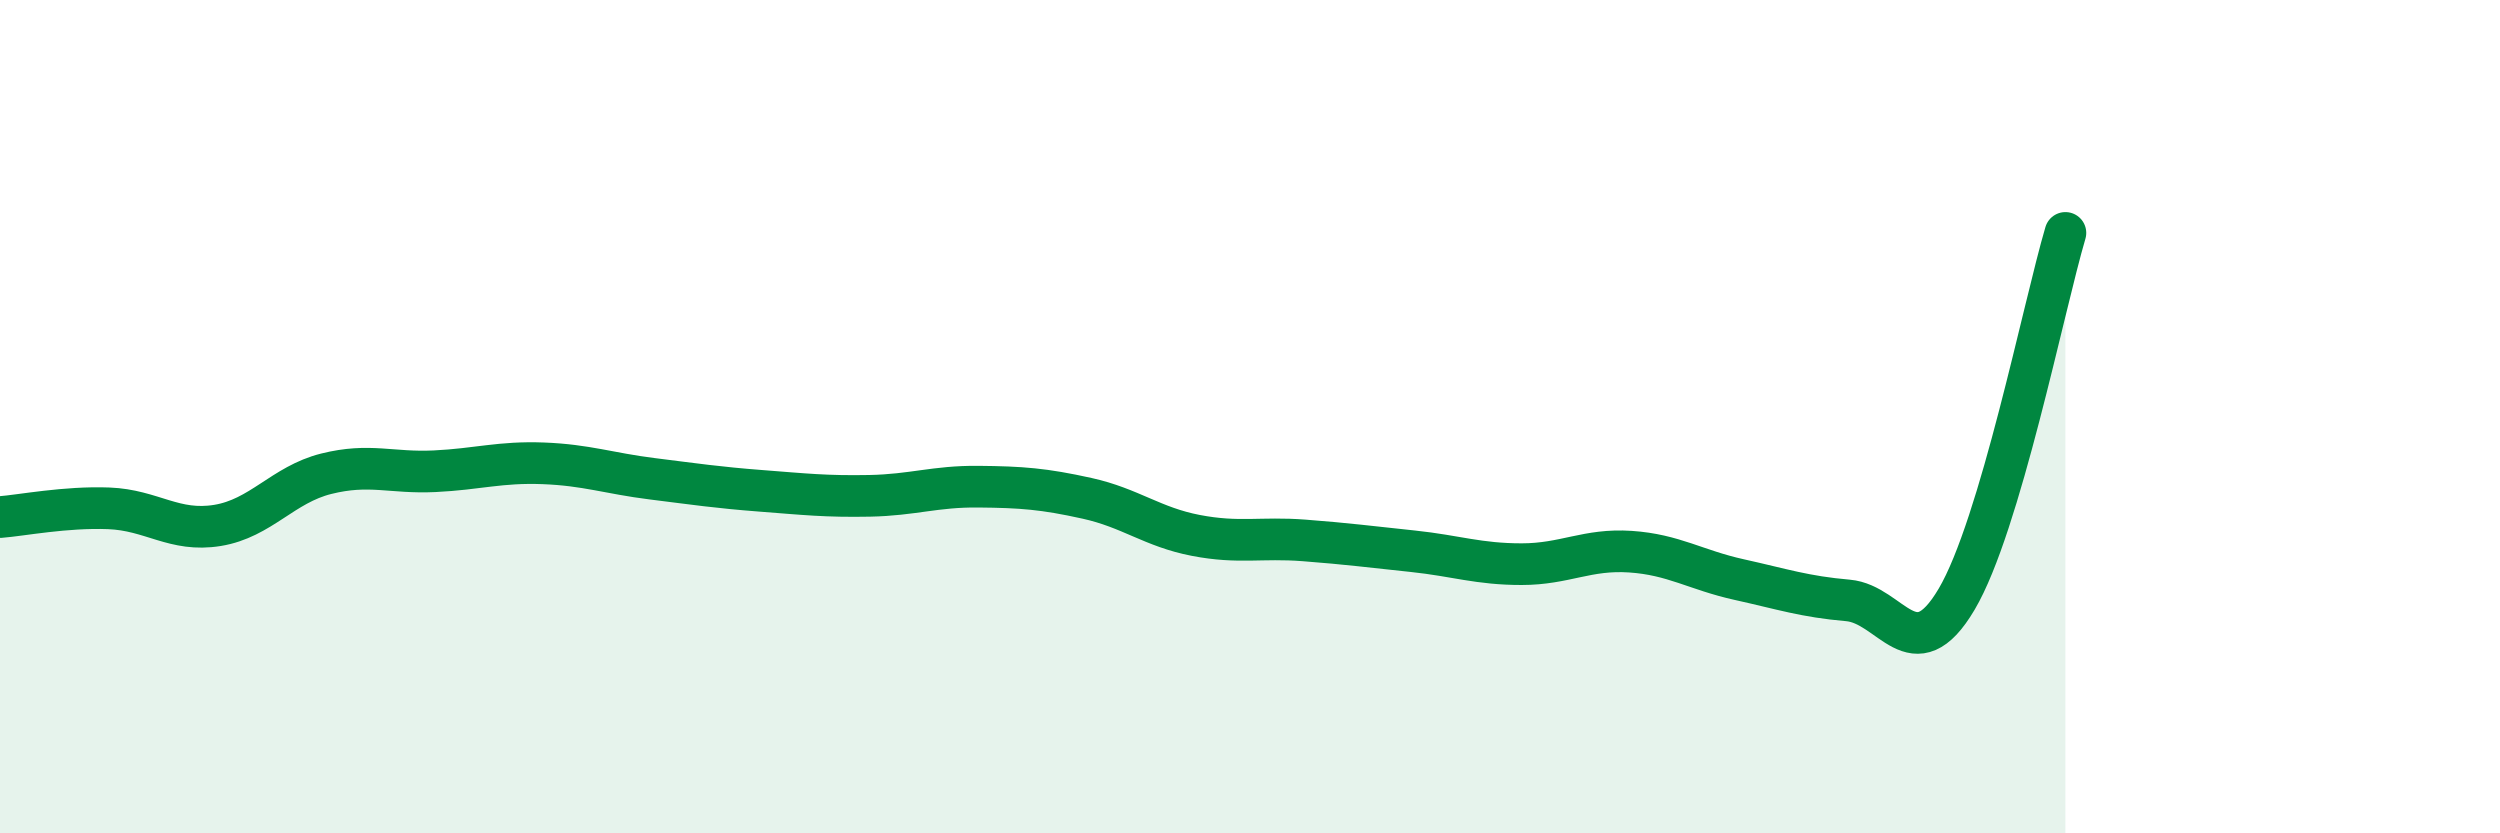
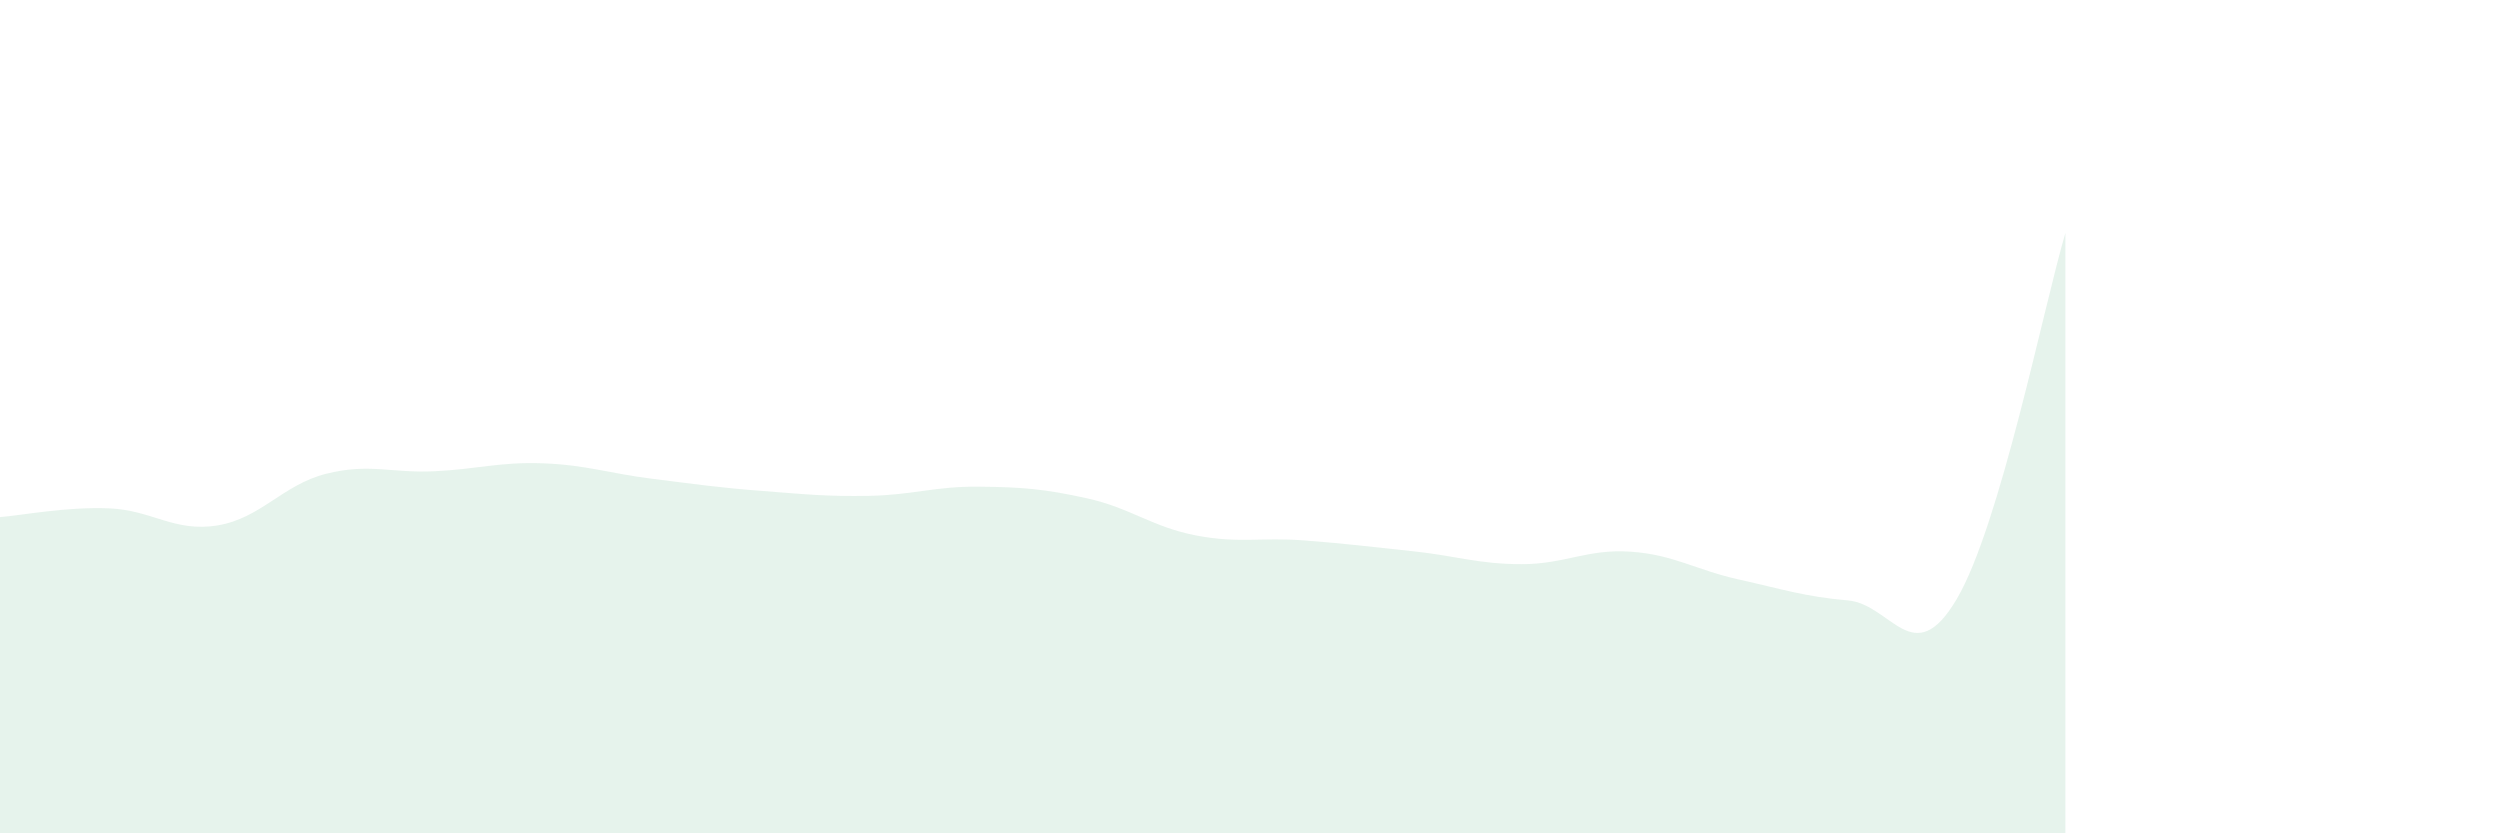
<svg xmlns="http://www.w3.org/2000/svg" width="60" height="20" viewBox="0 0 60 20">
  <path d="M 0,12.41 C 0.52,12.37 1.57,12.16 2.61,12.2 C 3.65,12.24 4.18,12.78 5.22,12.61 C 6.26,12.44 6.79,11.63 7.83,11.37 C 8.87,11.11 9.39,11.36 10.43,11.31 C 11.47,11.26 12,11.08 13.04,11.12 C 14.08,11.16 14.61,11.36 15.65,11.49 C 16.69,11.62 17.22,11.7 18.26,11.78 C 19.3,11.86 19.83,11.92 20.87,11.9 C 21.91,11.88 22.44,11.67 23.48,11.68 C 24.52,11.69 25.05,11.73 26.09,11.96 C 27.13,12.19 27.66,12.65 28.7,12.85 C 29.74,13.05 30.26,12.89 31.3,12.97 C 32.34,13.05 32.87,13.12 33.91,13.23 C 34.95,13.34 35.48,13.54 36.52,13.54 C 37.56,13.54 38.09,13.17 39.13,13.24 C 40.17,13.31 40.7,13.68 41.74,13.91 C 42.78,14.14 43.31,14.32 44.35,14.41 C 45.39,14.5 45.92,16.14 46.96,14.38 C 48,12.62 49.05,7.35 49.57,5.59L49.57 20L0 20Z" fill="#008740" opacity="0.1" stroke-linecap="round" stroke-linejoin="round" />
-   <path d="M 0,12.41 C 0.52,12.37 1.57,12.16 2.61,12.2 C 3.65,12.24 4.18,12.78 5.22,12.61 C 6.26,12.44 6.79,11.63 7.83,11.37 C 8.87,11.11 9.39,11.36 10.43,11.31 C 11.47,11.26 12,11.08 13.04,11.12 C 14.08,11.16 14.61,11.36 15.65,11.49 C 16.69,11.62 17.22,11.7 18.26,11.78 C 19.3,11.86 19.83,11.92 20.87,11.9 C 21.91,11.88 22.44,11.67 23.48,11.68 C 24.52,11.69 25.05,11.73 26.09,11.96 C 27.13,12.19 27.66,12.65 28.7,12.85 C 29.74,13.05 30.26,12.89 31.3,12.97 C 32.34,13.05 32.87,13.12 33.91,13.23 C 34.95,13.34 35.48,13.54 36.52,13.54 C 37.56,13.54 38.09,13.17 39.13,13.24 C 40.17,13.31 40.7,13.68 41.74,13.91 C 42.78,14.14 43.31,14.32 44.35,14.41 C 45.39,14.5 45.92,16.14 46.96,14.38 C 48,12.62 49.05,7.35 49.57,5.59" stroke="#008740" stroke-width="1" fill="none" stroke-linecap="round" stroke-linejoin="round" />
</svg>